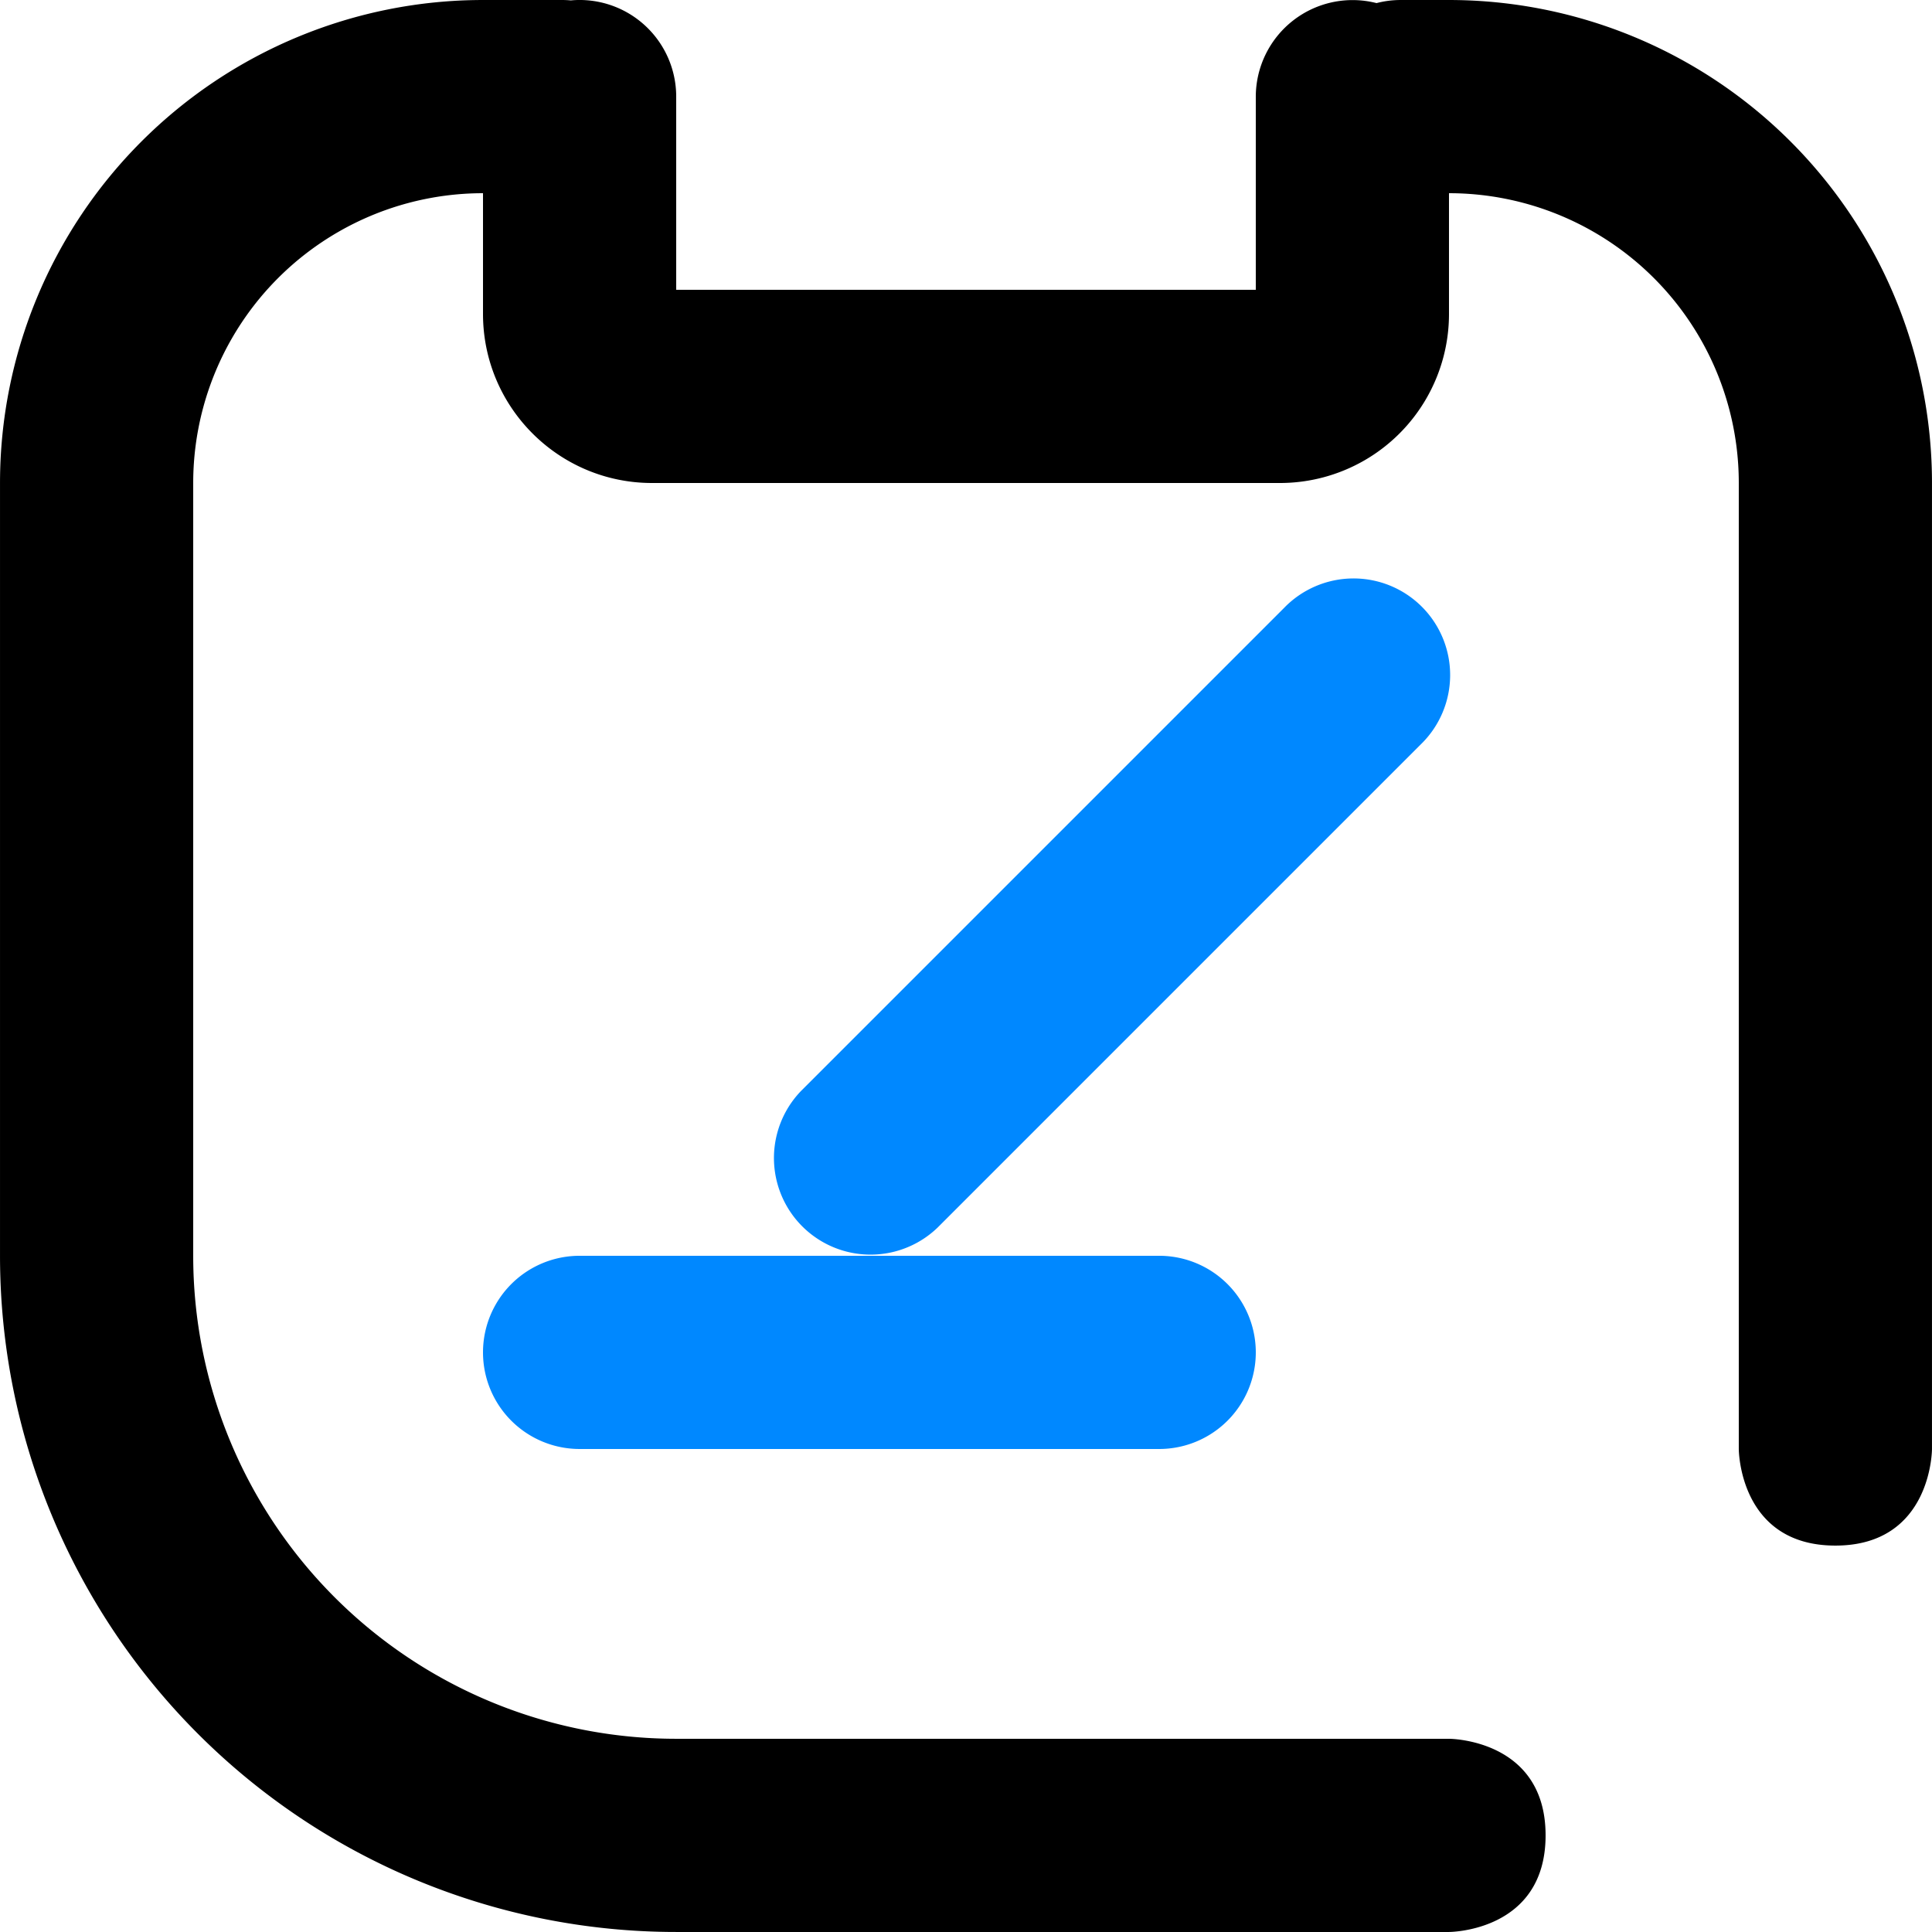
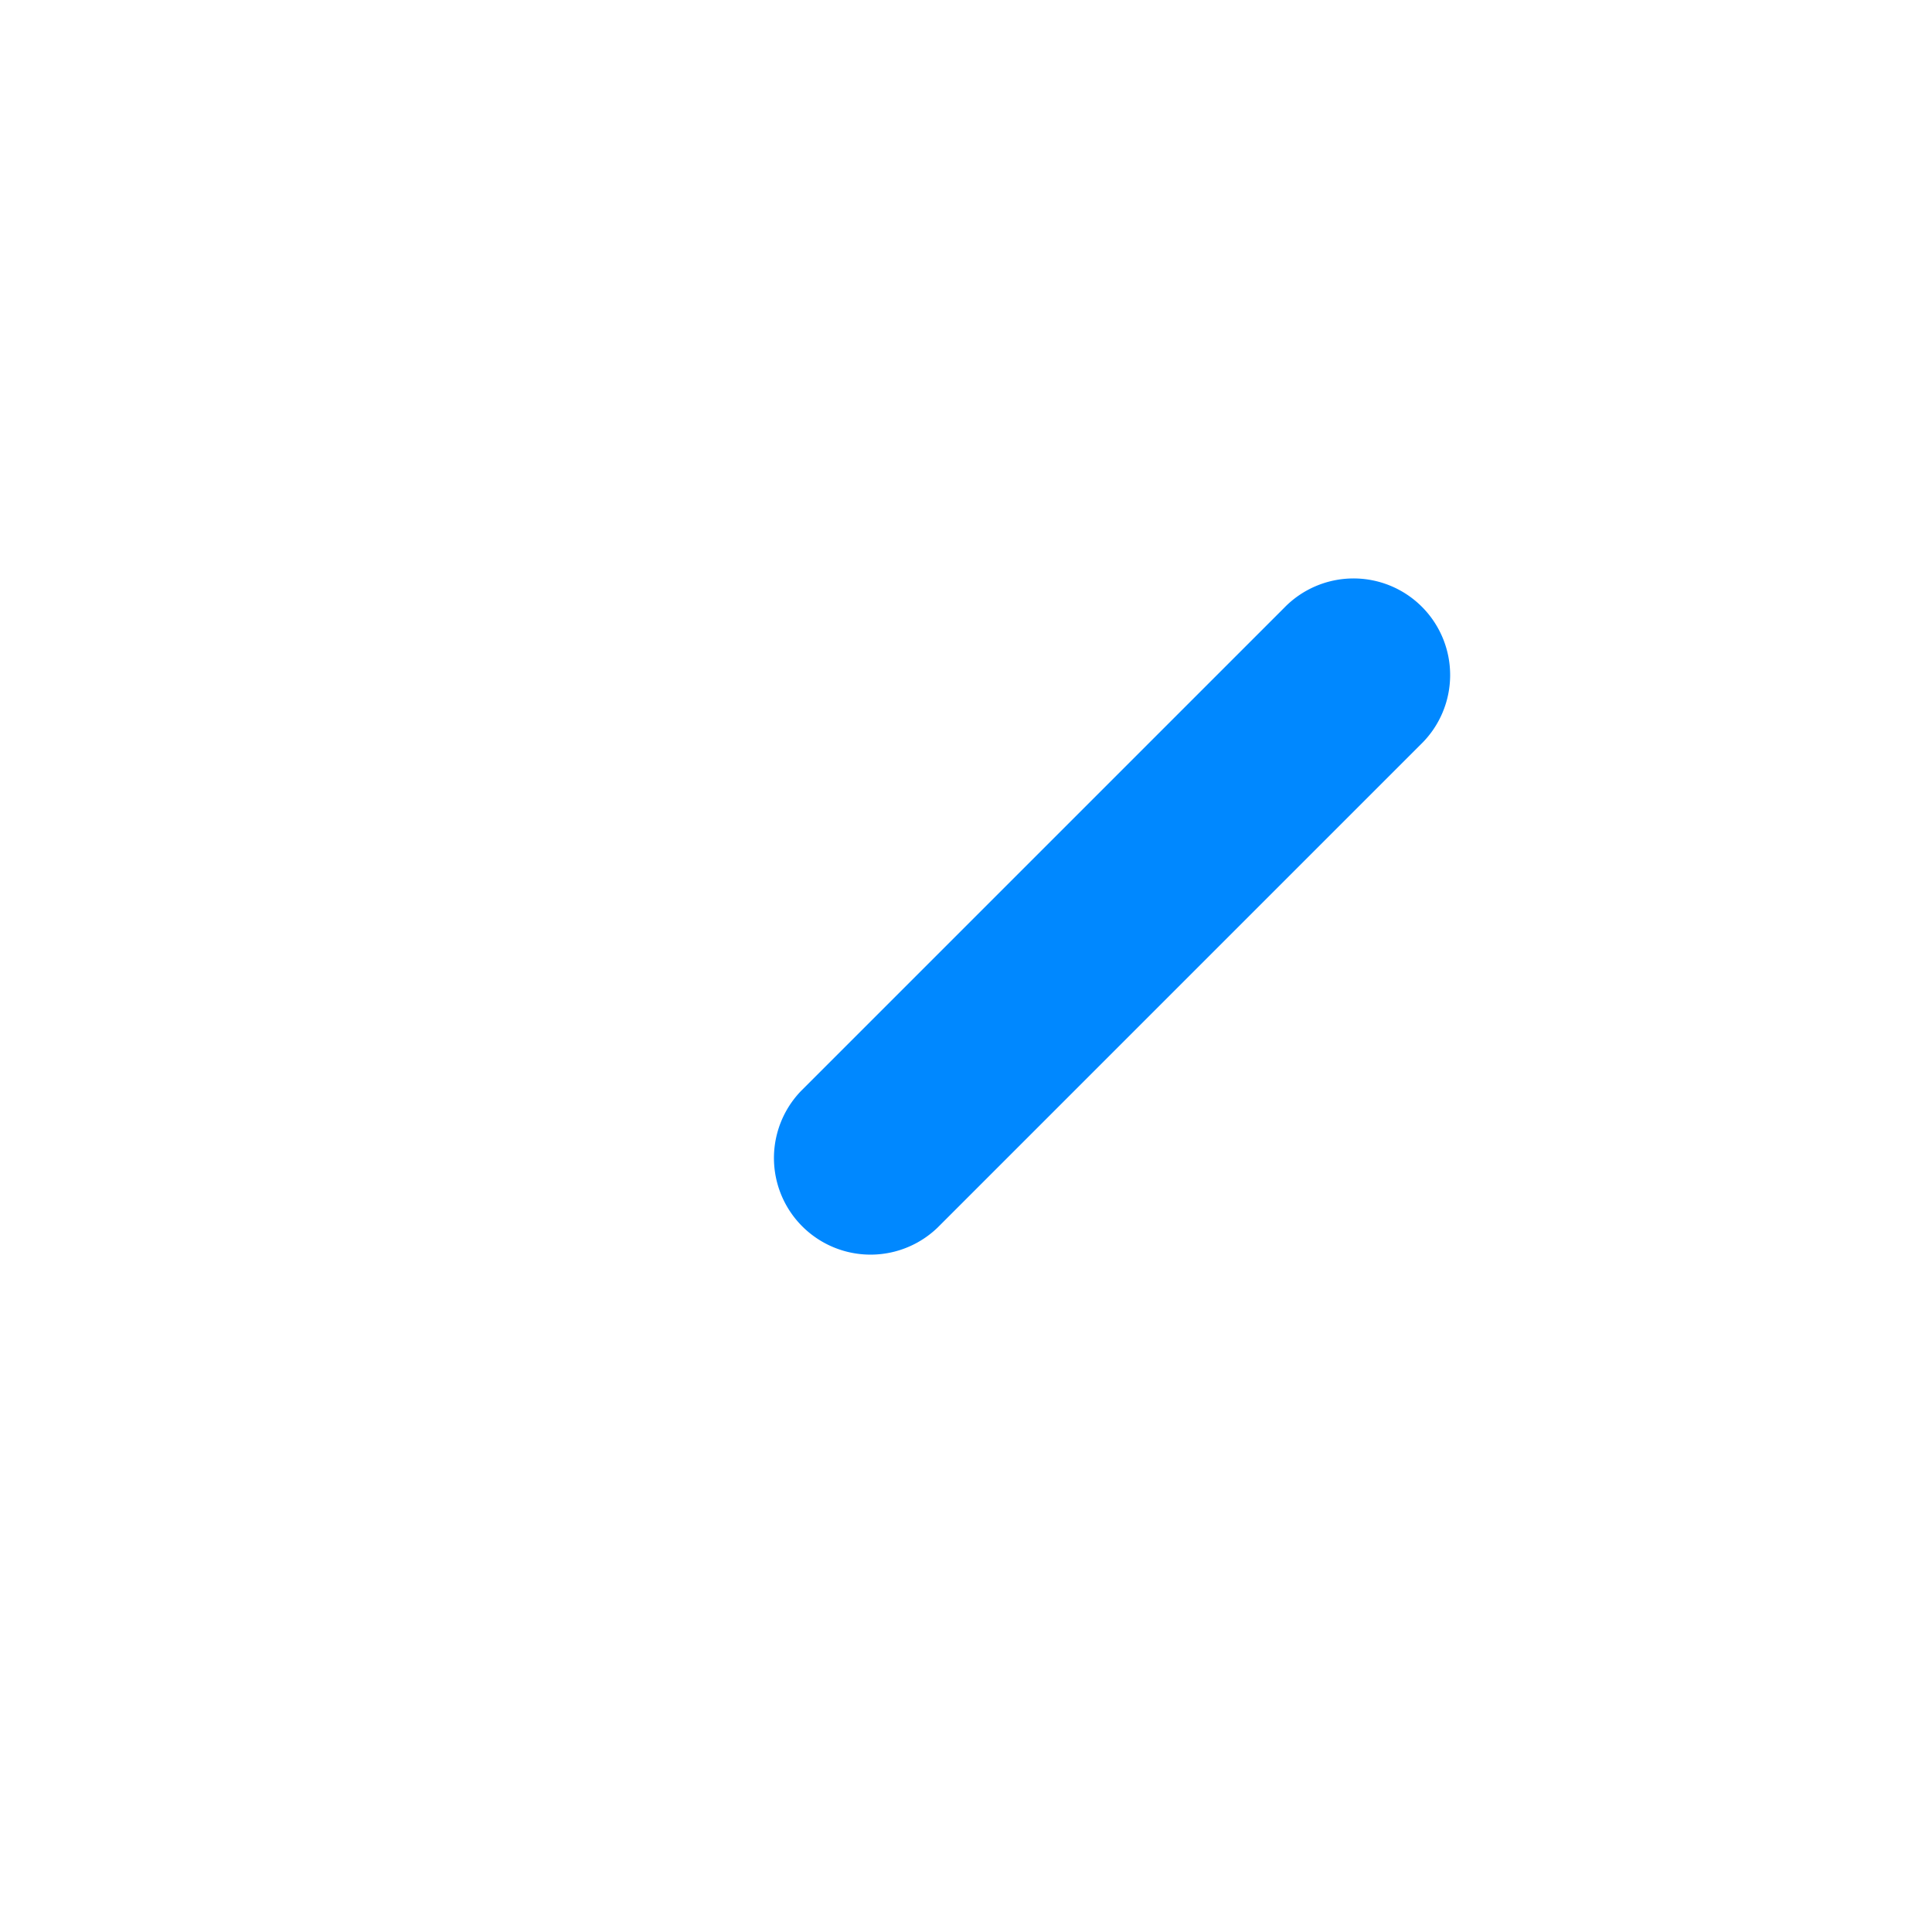
<svg xmlns="http://www.w3.org/2000/svg" t="1744212026168" class="icon" viewBox="0 0 1024 1024" version="1.1" p-id="31308" width="200" height="200">
-   <path d="M256.002 102.402v63.999C256.002 215.859 296.142 256 345.601 256h332.795A89.599 89.599 0 0 0 767.995 166.401V102.402a153.598 153.598 0 0 1 153.598 153.598v511.993s0 51.199 51.199 51.199 51.199-51.199 51.199-51.199V256a255.996 255.996 0 0 0-255.996-255.996h-25.6c-4.403 0-8.704 0.563-12.8 1.638A51.302 51.302 0 0 0 665.596 51.202v102.399H358.401V51.202A51.199 51.199 0 0 0 302.542 0.208 51.865 51.865 0 0 0 297.985 0.003H256.002a255.996 255.996 0 0 0-255.996 255.996v409.594a358.395 358.395 0 0 0 358.395 358.395h409.594s51.199 0 51.199-51.199-51.199-51.199-51.199-51.199H358.401a255.996 255.996 0 0 1-255.996-255.996V256a153.598 153.598 0 0 1 153.598-153.598z" fill="#000000" p-id="31309" />
  <path d="M680.598 322.2a51.199 51.199 0 1 1 72.396 72.396l-255.996 255.996a51.199 51.199 0 0 1-72.396-72.396l255.996-255.996z" fill="#0088FF" p-id="31310" />
-   <path d="M307.201 767.993a51.199 51.199 0 1 1 0-102.399h307.196a51.199 51.199 0 1 1 0 102.399H307.201z" fill="#0088FF" p-id="31311" />
</svg>